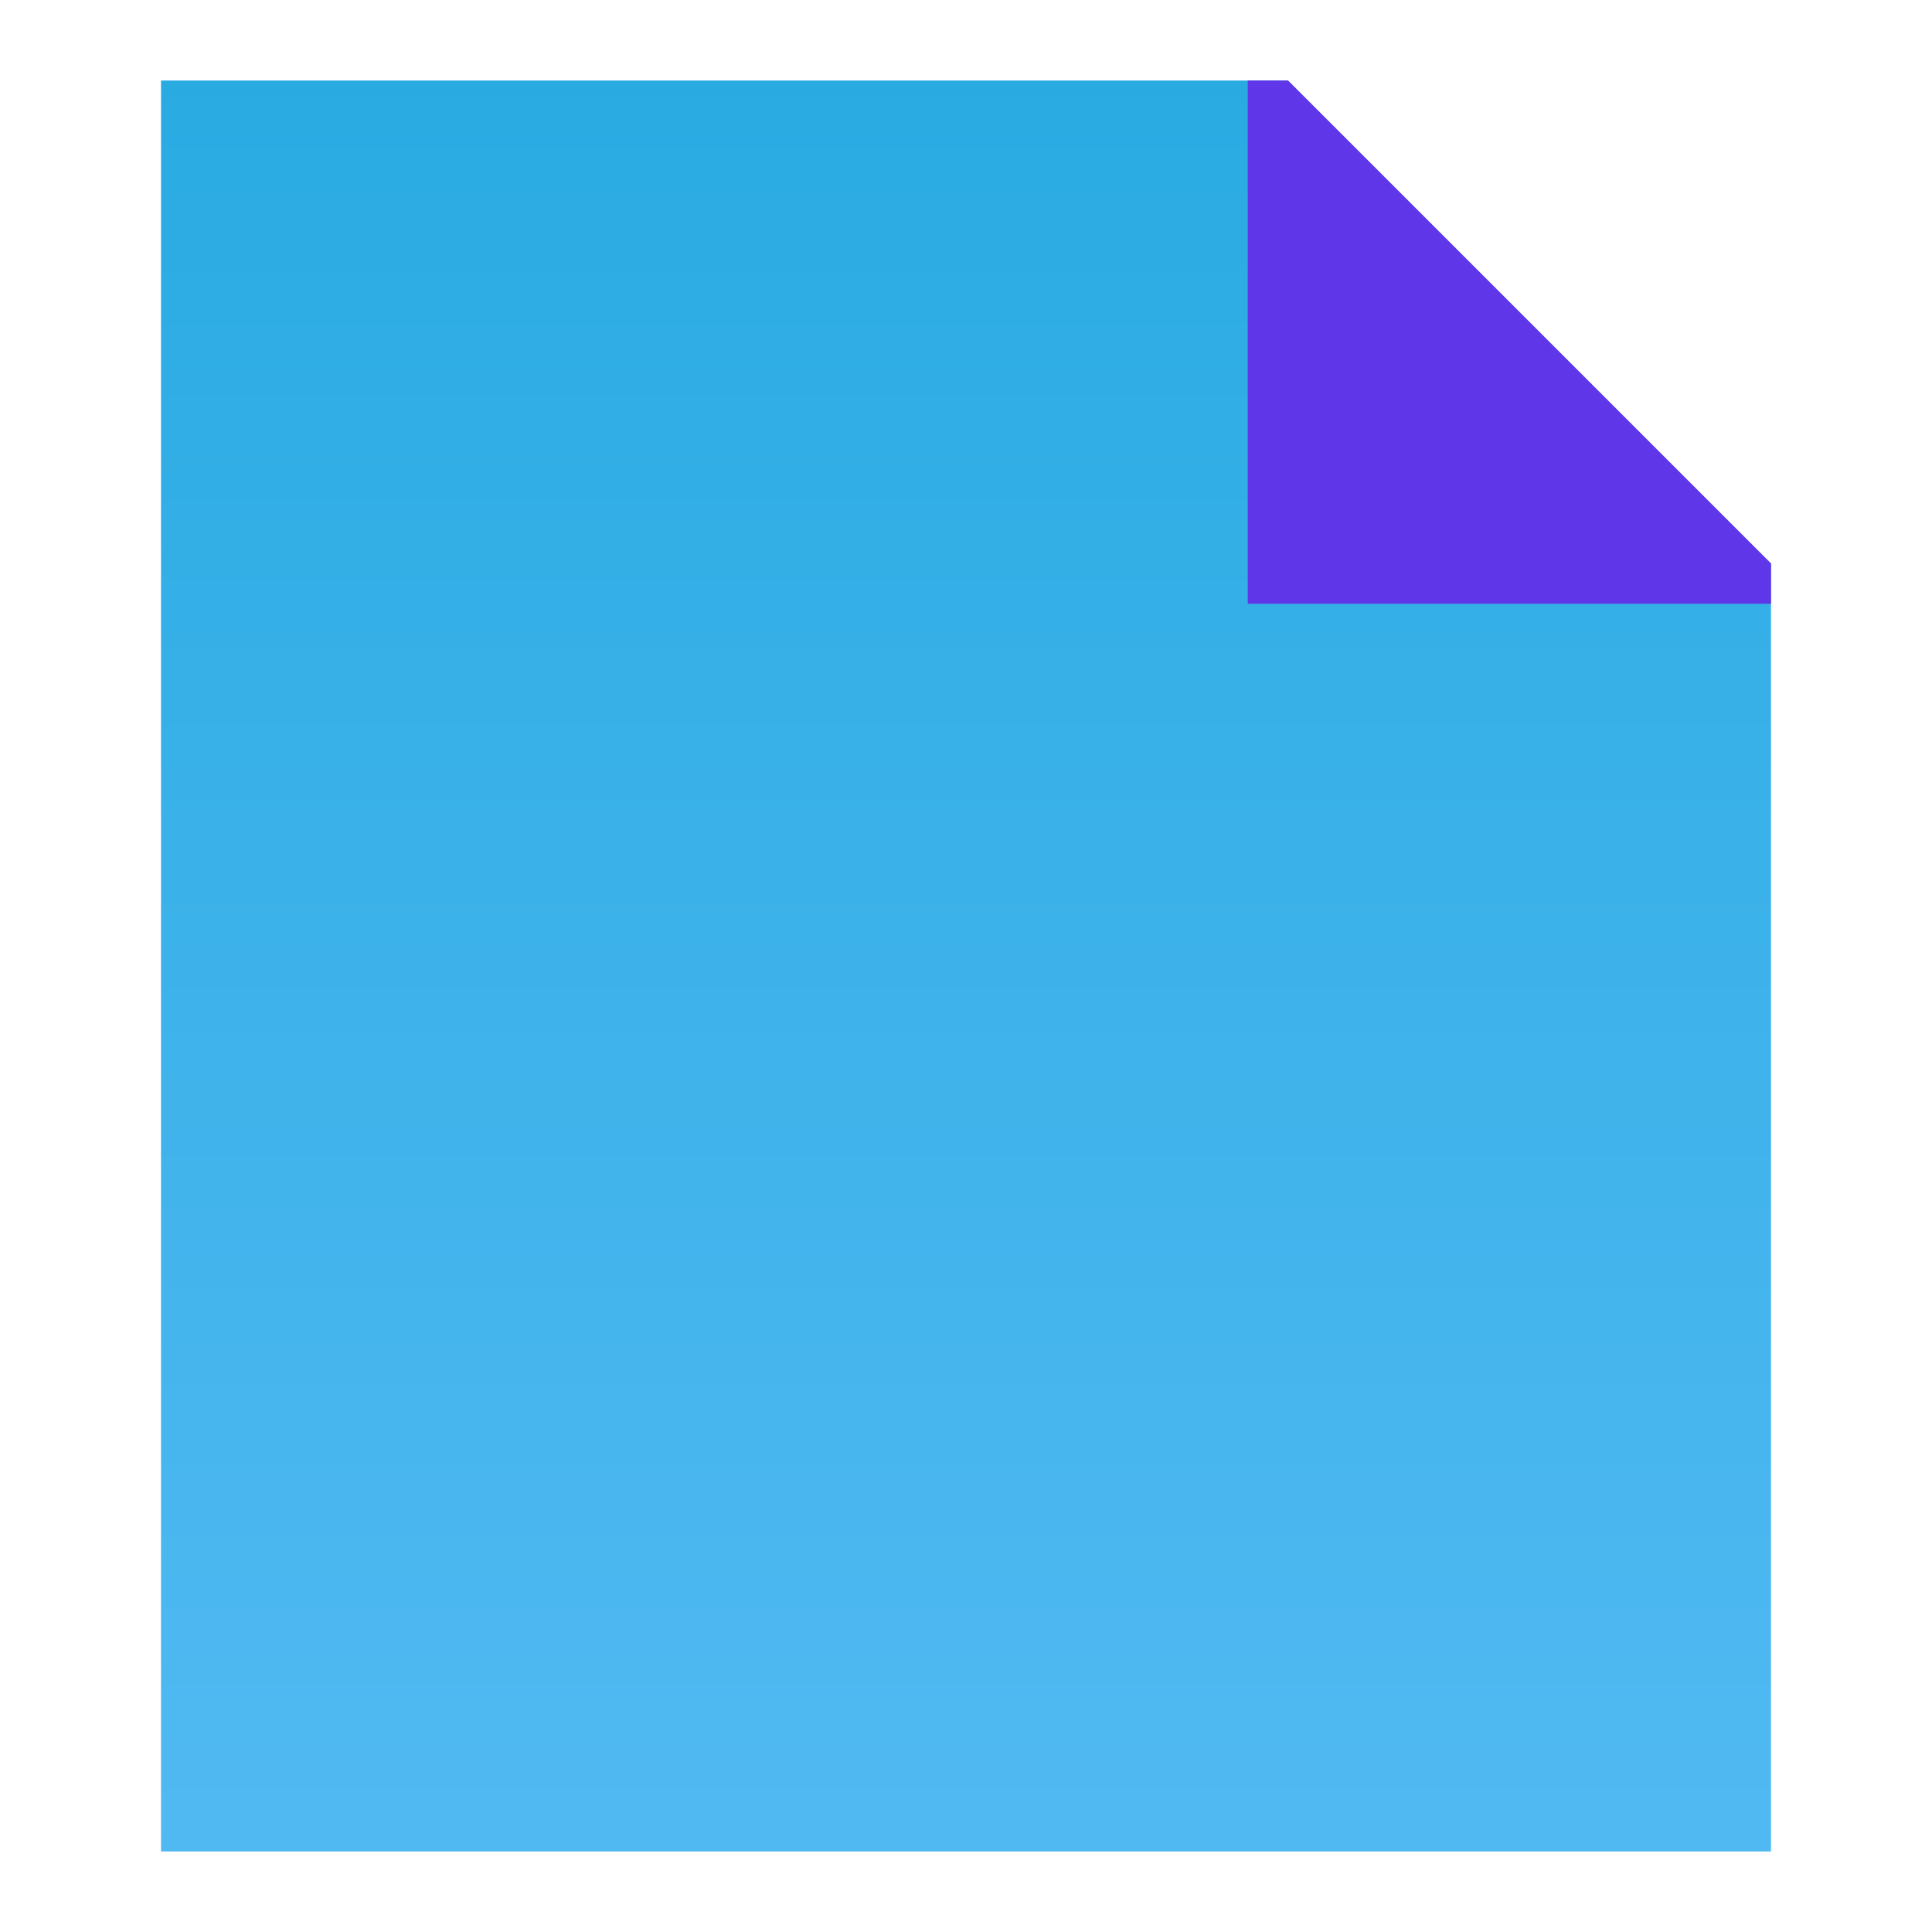
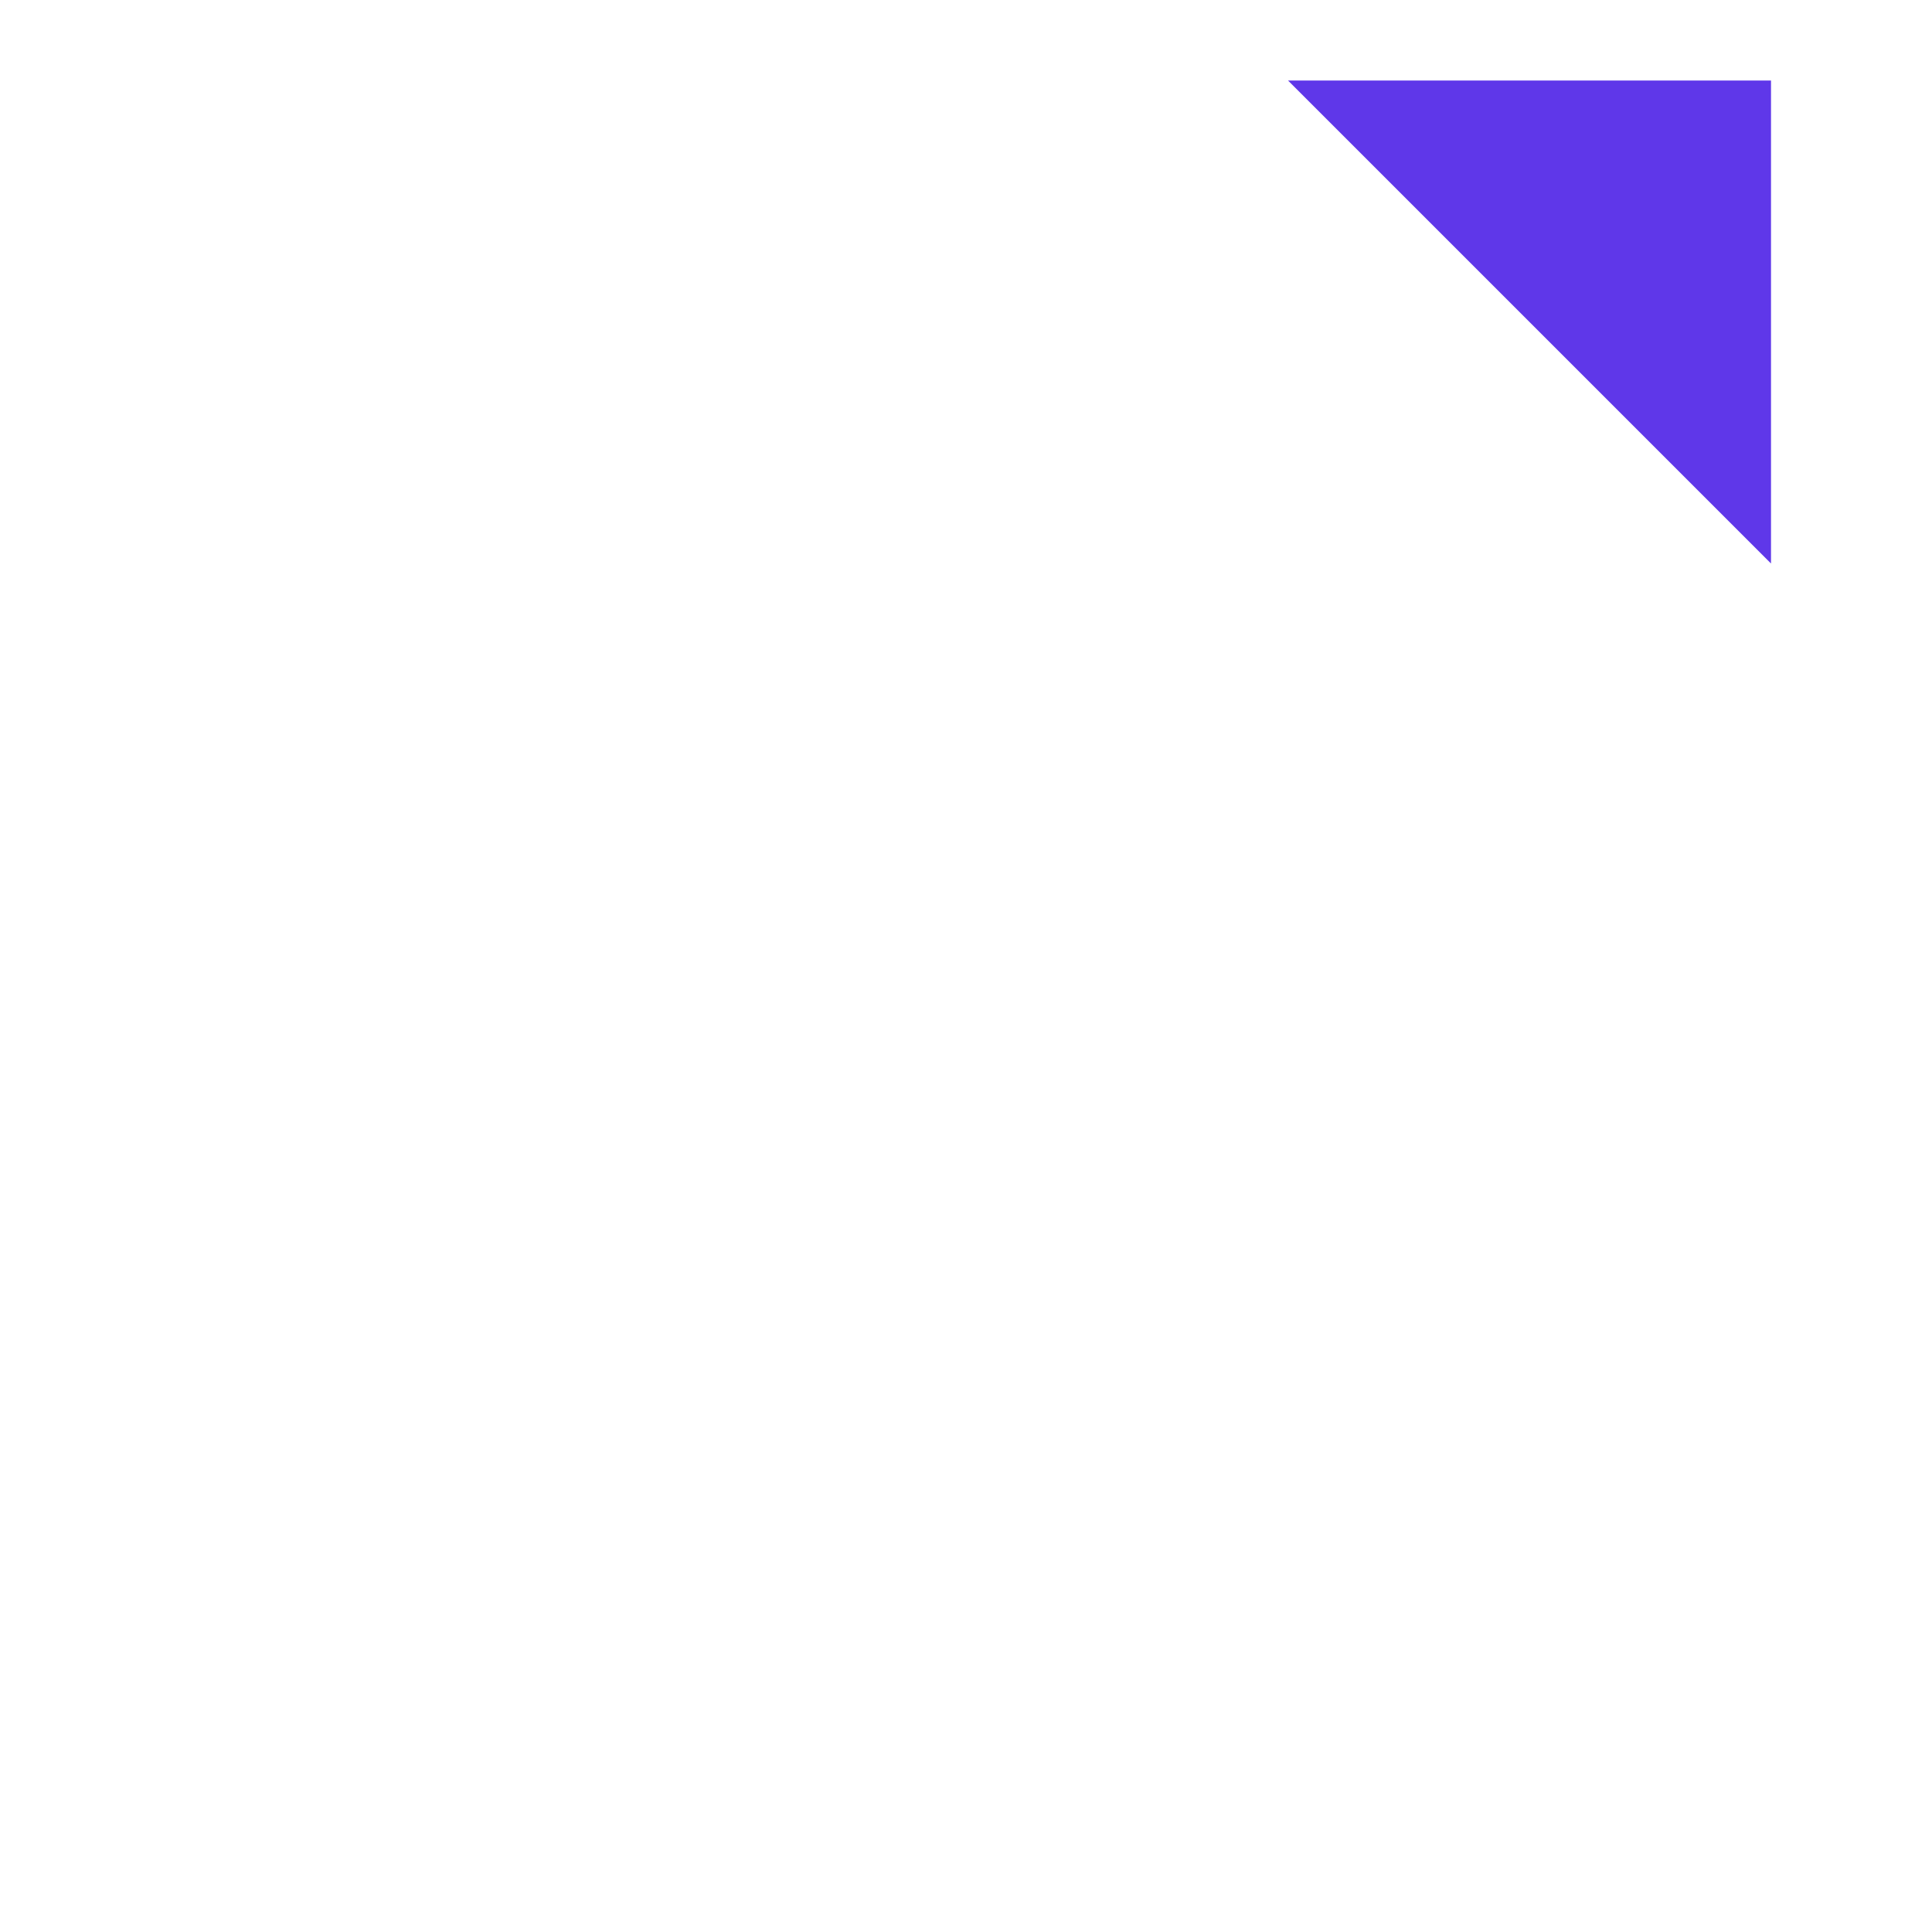
<svg xmlns="http://www.w3.org/2000/svg" width="24" height="24" viewBox="0 0 24 24" fill="none">
-   <path d="M16 1H2V23H22V7L16 1Z" fill="url(#paint0_linear_3490_11364)" />
-   <path d="M22 7L16 1H15.5V7.5H22V7Z" fill="#5F37E9" />
+   <path d="M22 7L16 1H15.5H22V7Z" fill="#5F37E9" />
  <defs>
    <linearGradient id="paint0_linear_3490_11364" x1="12" y1="1" x2="12" y2="23" gradientUnits="userSpaceOnUse">
      <stop stop-color="#29ABE2" />
      <stop offset="1" stop-color="#51B9F2" />
    </linearGradient>
  </defs>
</svg>